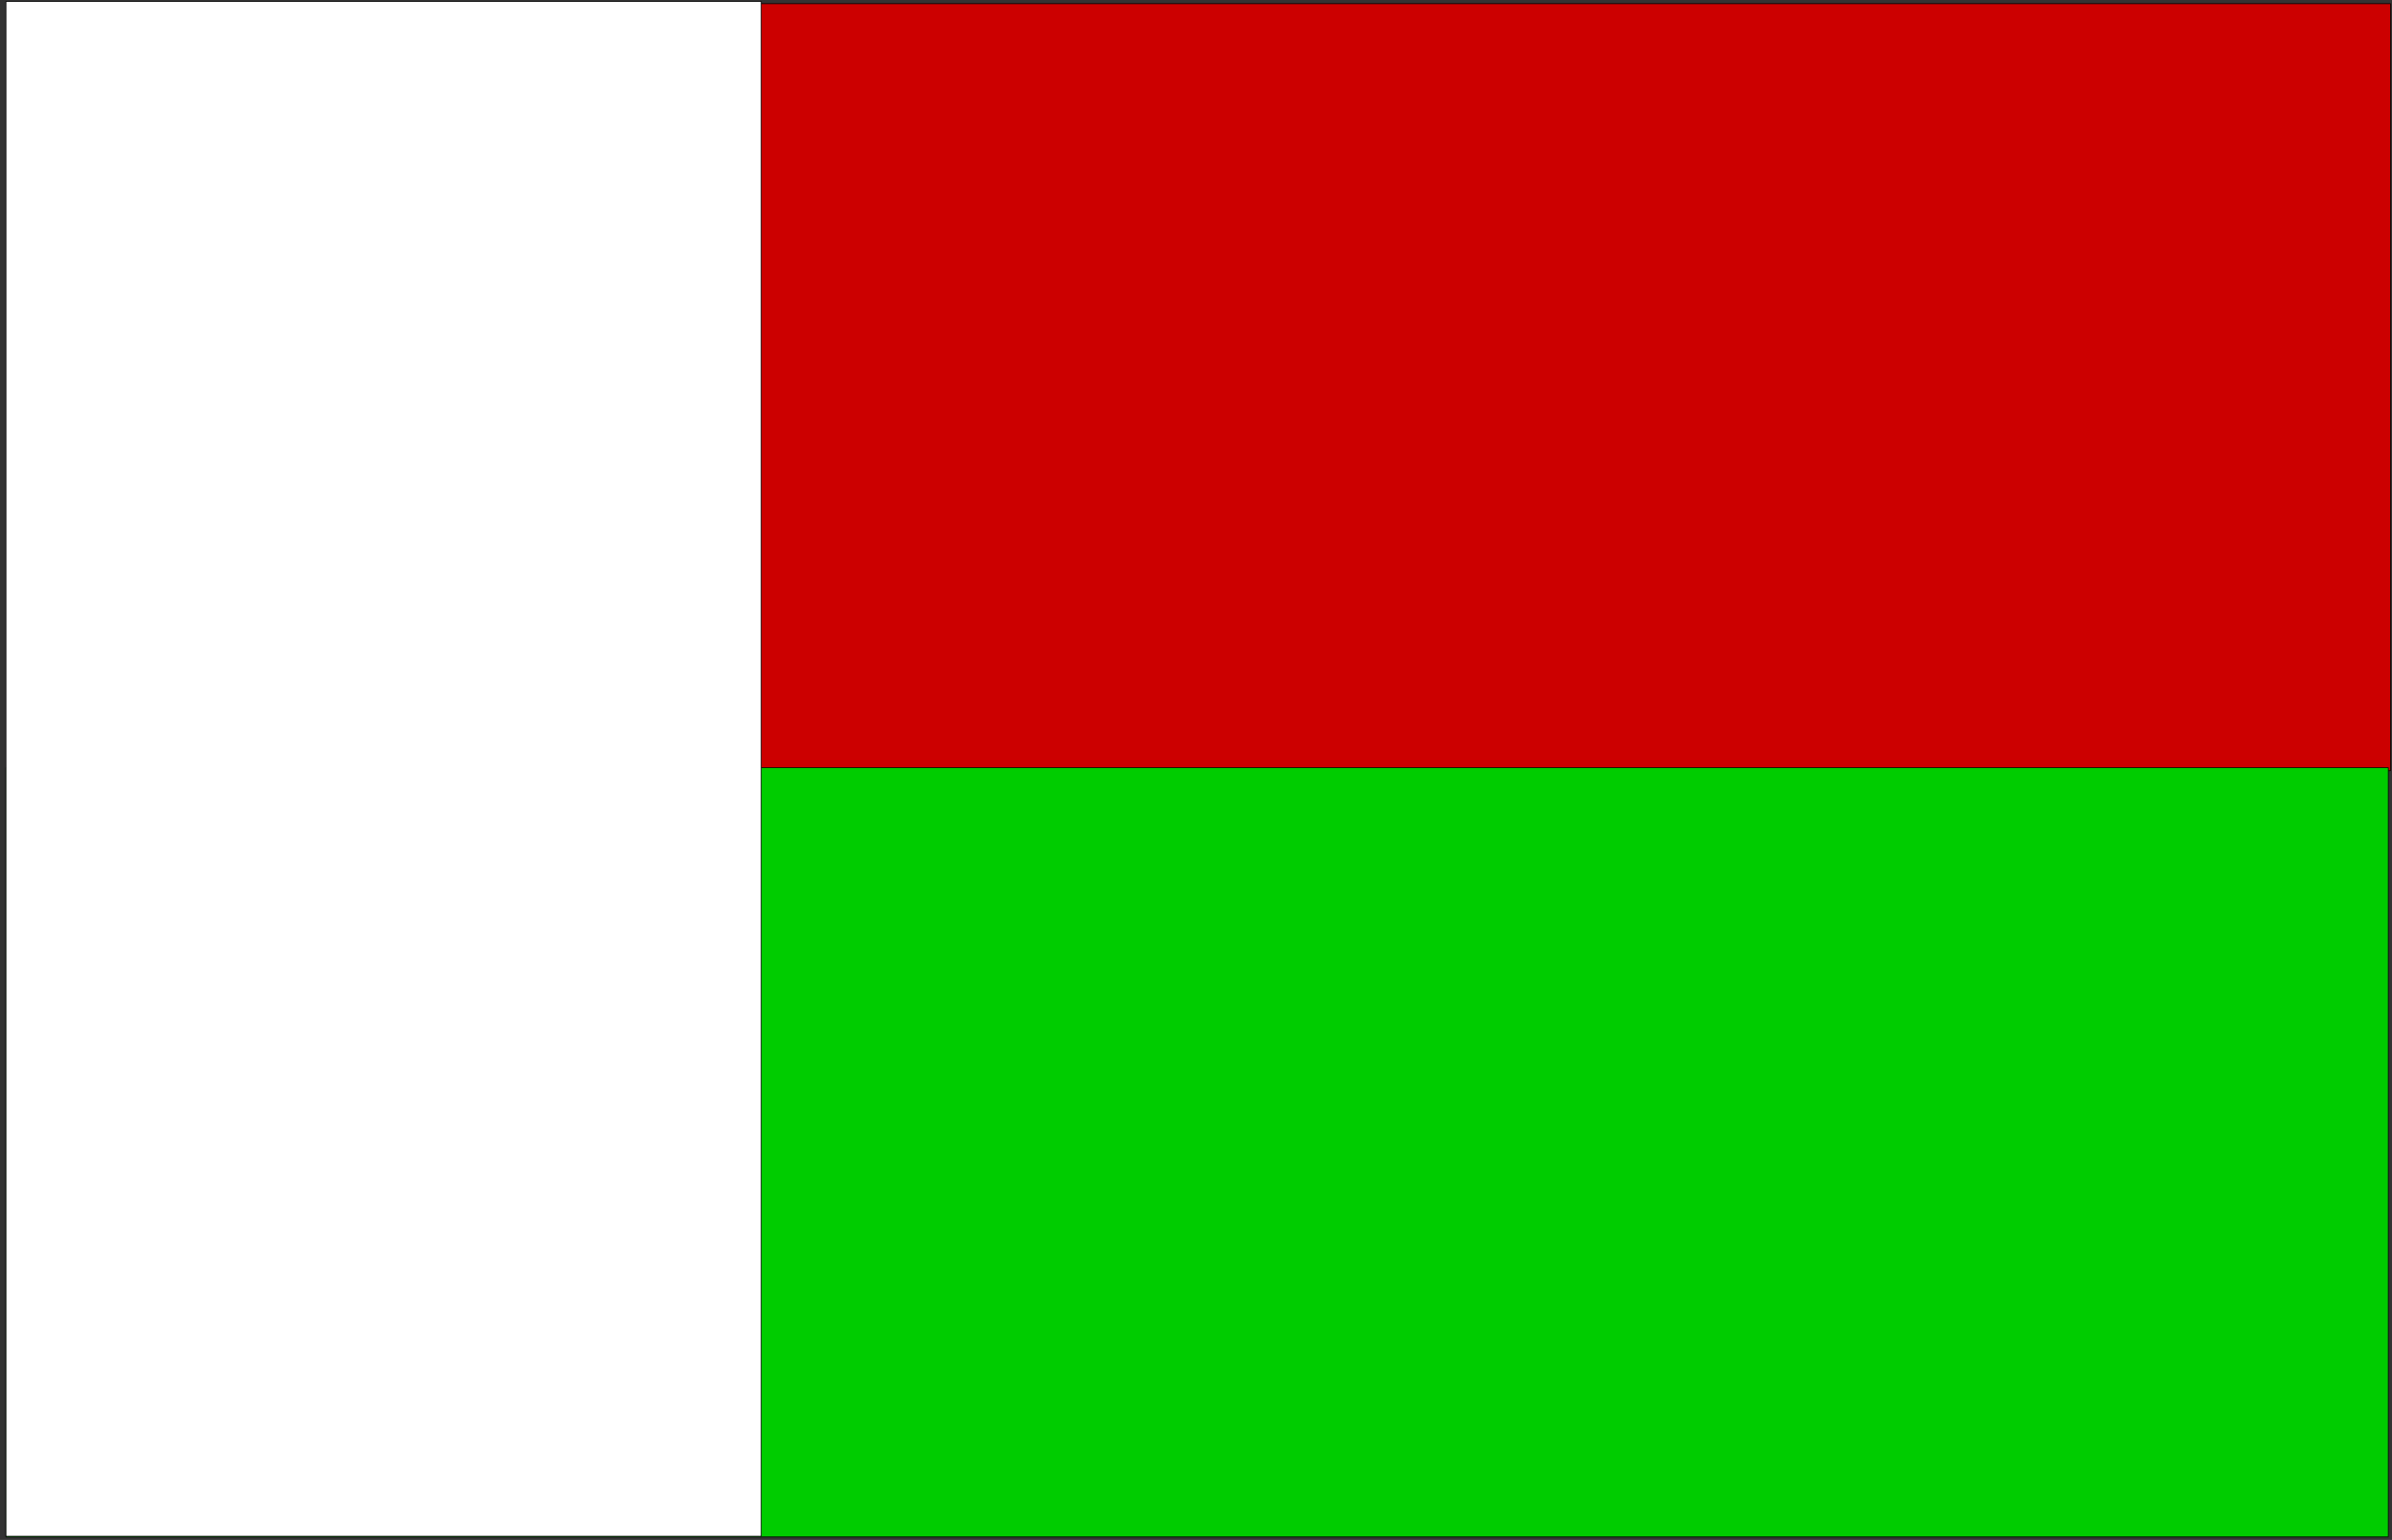
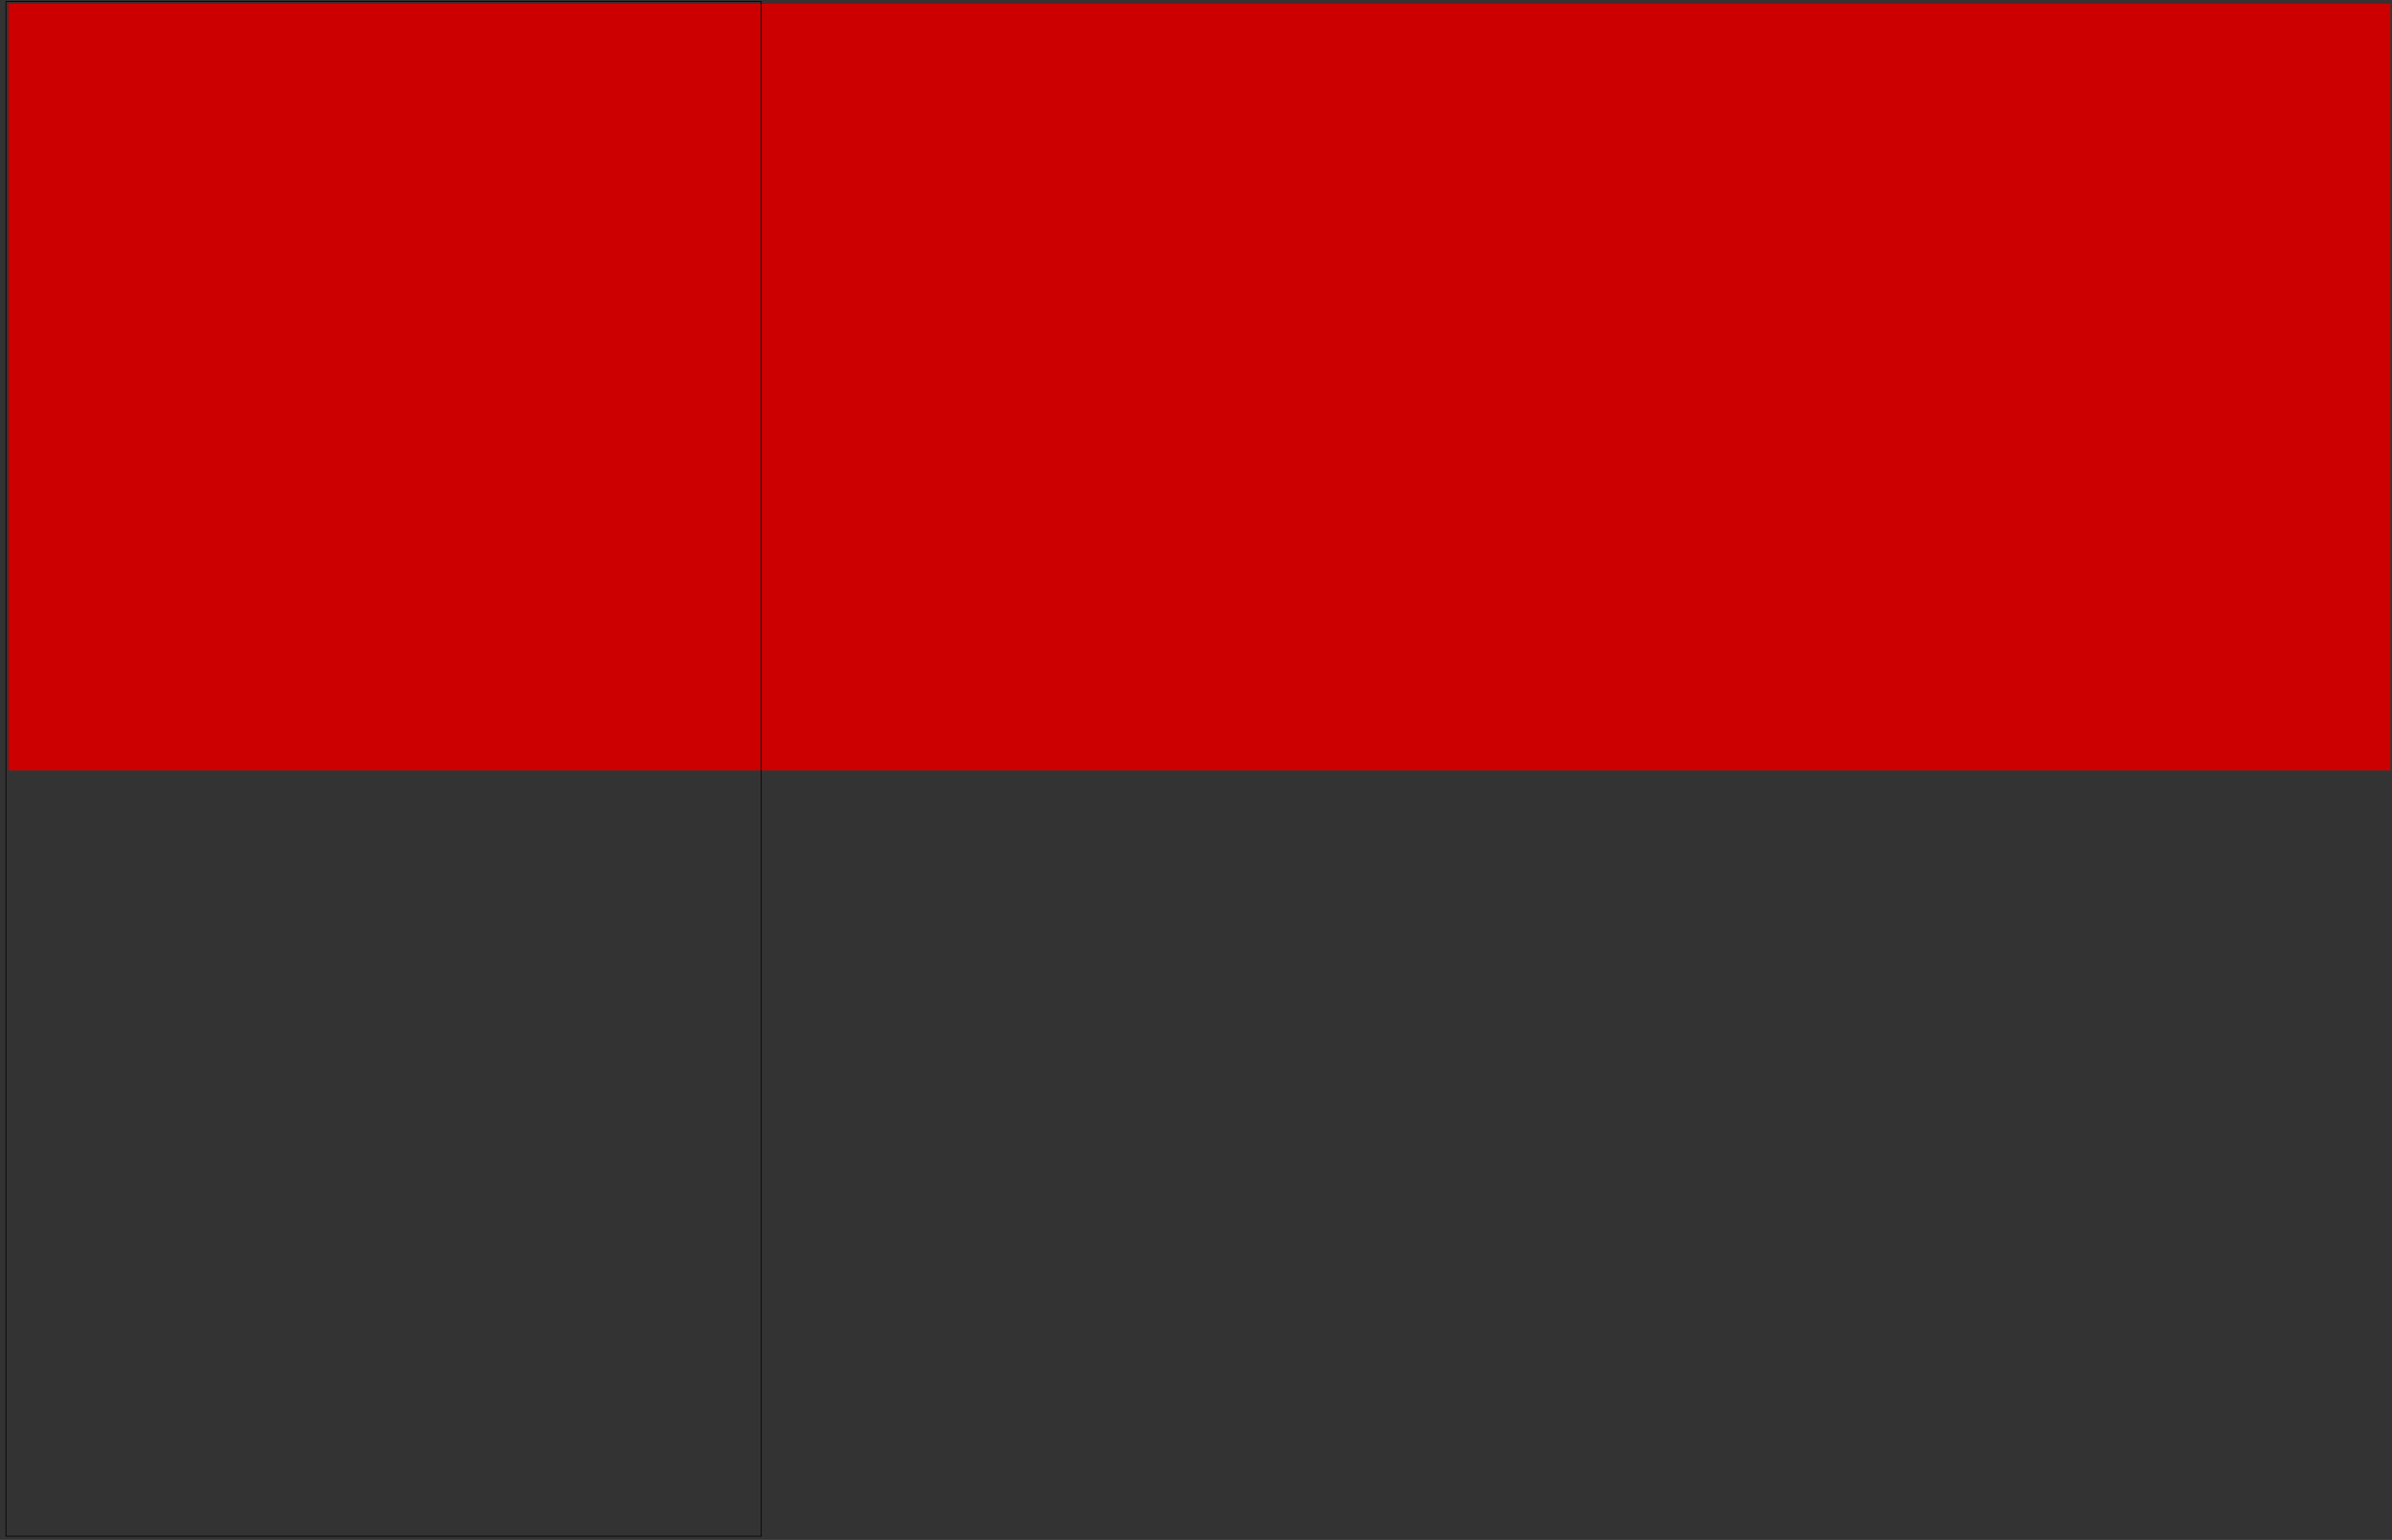
<svg xmlns="http://www.w3.org/2000/svg" width="430.667" height="277.333" fill-rule="evenodd" stroke-linecap="round" preserveAspectRatio="none" viewBox="0 0 3230 2080">
  <rect x="0" y="0" width="3230" height="2080" fill="#333333" stroke="none" />
  <style>.pen0{stroke:#000;stroke-width:1;stroke-linejoin:round}.pen1{stroke:none}</style>
  <path fill-rule="nonzero" d="M3228 1041V5H12v1036h3216z" class="pen1" style="fill:#c00" />
-   <path fill="none" d="M3228 1041V5H12v1036h3216" class="pen0" />
-   <path fill-rule="nonzero" d="M3225 2075V1037H8v1039h3217z" class="pen1" style="fill:#0c0" />
-   <path fill="none" d="M3225 2075V1037H8v1039h3217" class="pen0" />
-   <path fill-rule="nonzero" d="M1028 2075V2H8v2073h1020z" class="pen1" style="fill:#fff" />
  <path fill="none" d="M1028 2075V2H8v2073h1020" class="pen0" />
</svg>